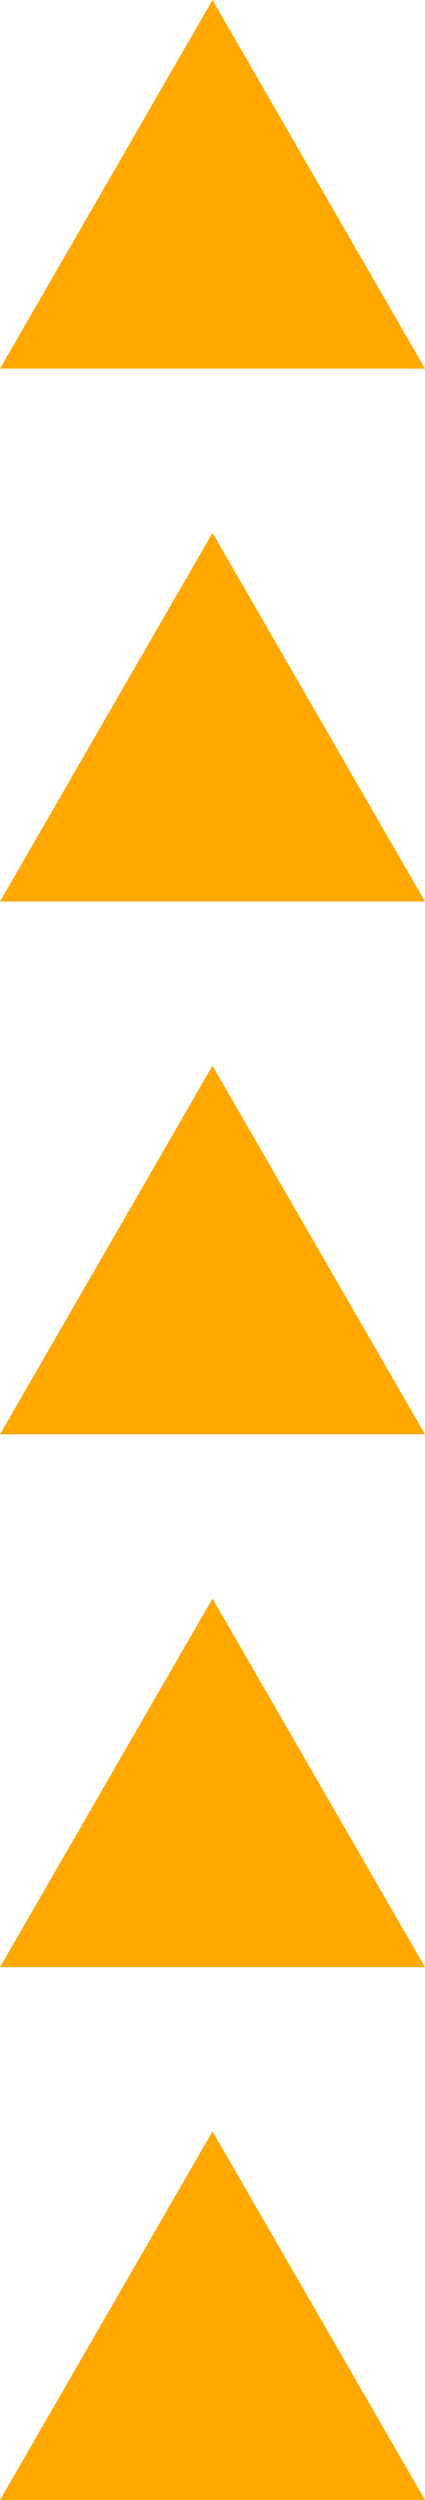
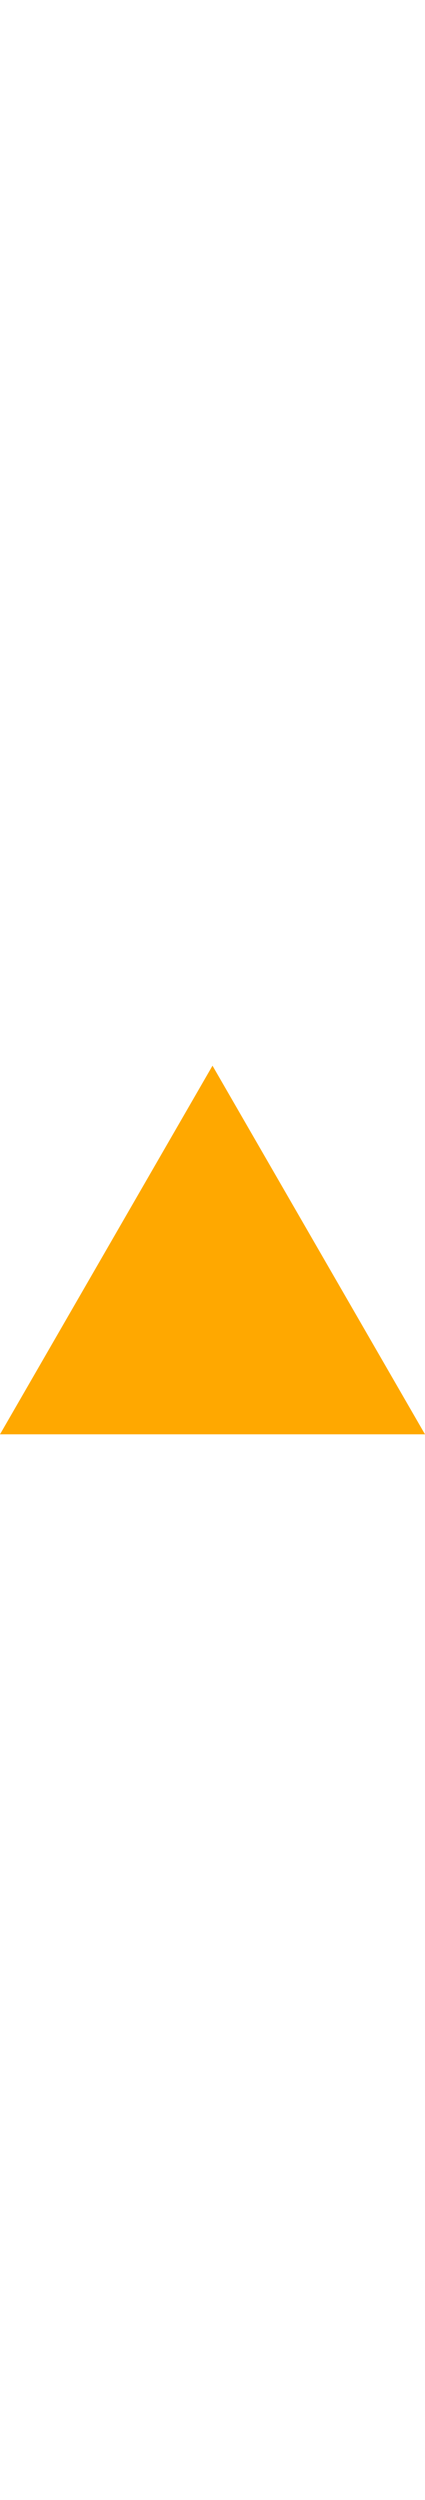
<svg xmlns="http://www.w3.org/2000/svg" id="Capa_1" x="0px" y="0px" viewBox="0 0 25.4 149.2" style="enable-background:new 0 0 25.4 149.2;" xml:space="preserve">
  <style type="text/css"> .st0{fill:#FFA800;}</style>
  <g id="XMLID_1041_">
-     <polygon id="XMLID_1046_" class="st0" points="0,149.2 12.7,127.2 25.4,149.2 " />
-     <polygon id="XMLID_1045_" class="st0" points="0,117.4 12.7,95.4 25.4,117.4 " />
    <polygon id="XMLID_1044_" class="st0" points="0,85.6 12.7,63.6 25.4,85.6 " />
-     <polygon id="XMLID_1043_" class="st0" points="0,53.8 12.7,31.8 25.4,53.8 " />
-     <polygon id="XMLID_1042_" class="st0" points="0,22 12.7,0 25.4,22 " />
  </g>
</svg>